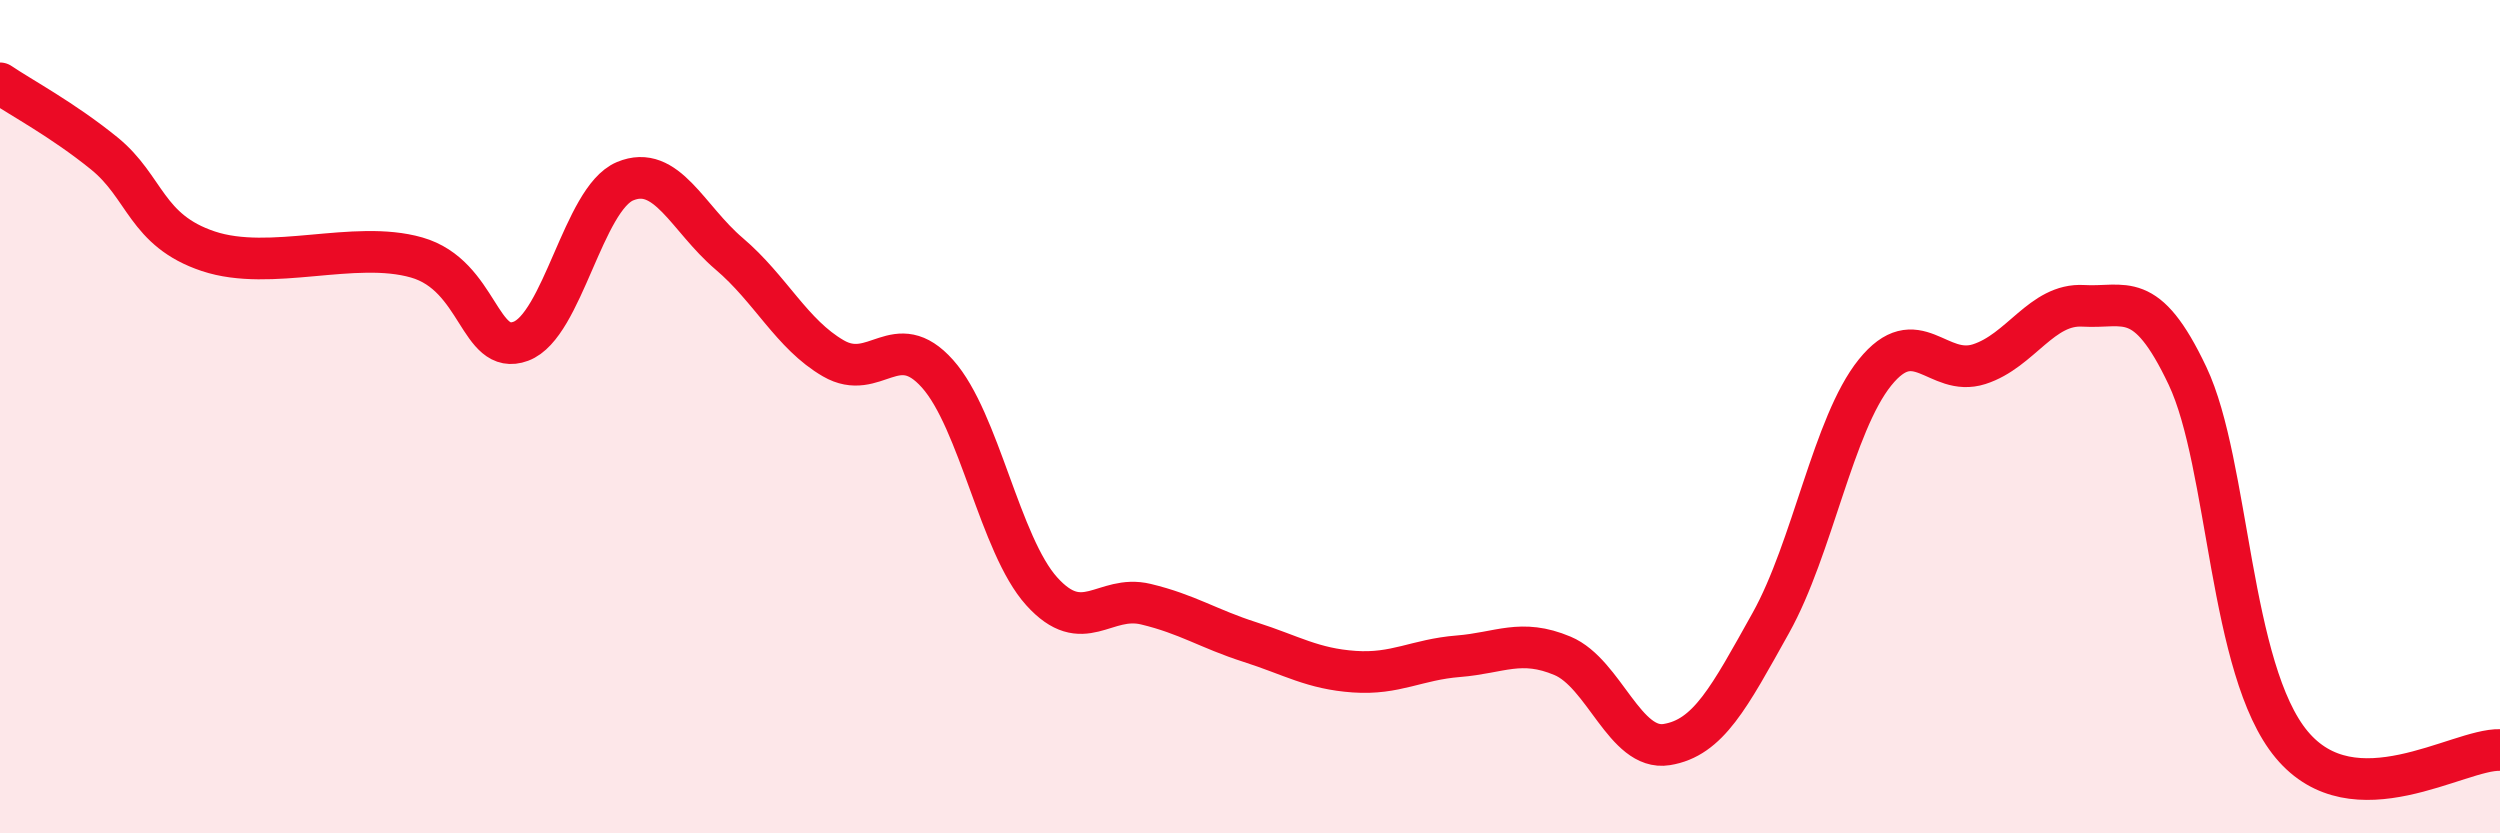
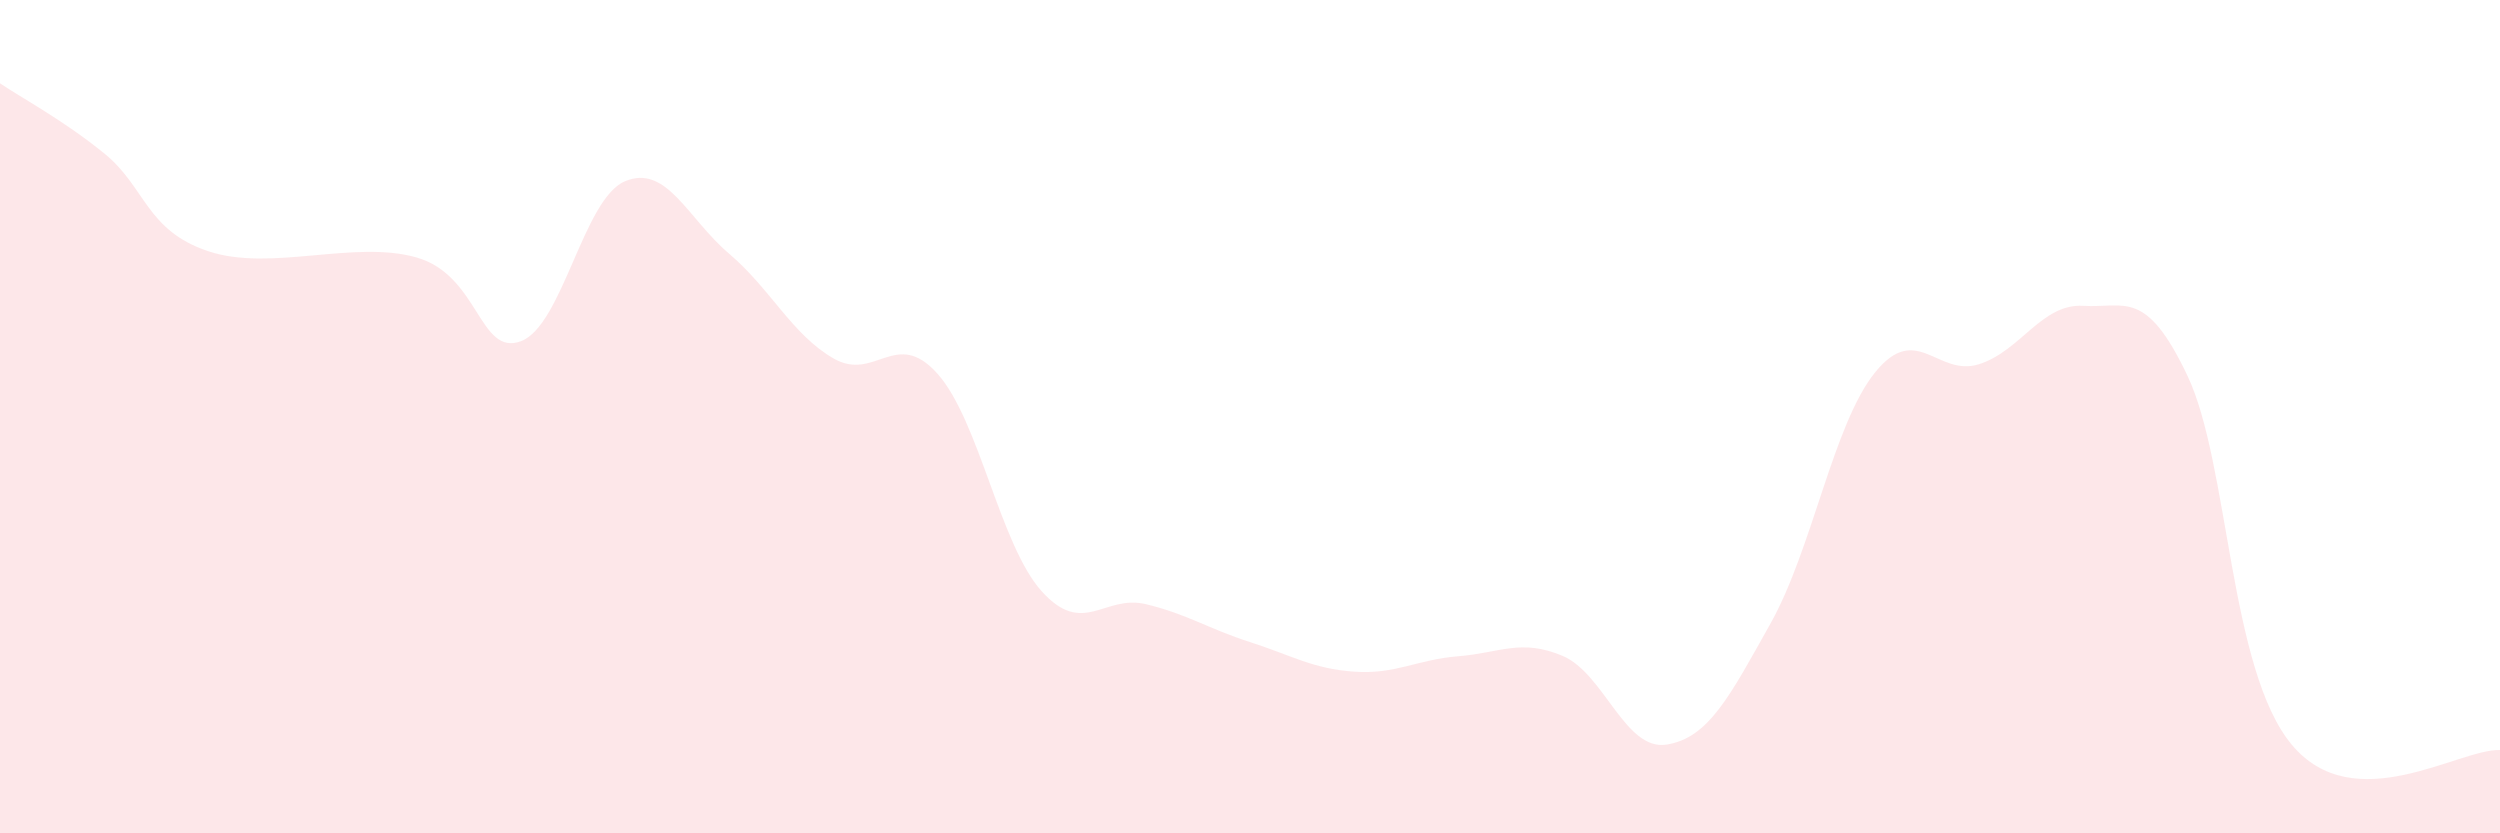
<svg xmlns="http://www.w3.org/2000/svg" width="60" height="20" viewBox="0 0 60 20">
  <path d="M 0,2 C 0.5,2.34 1.5,2.87 2.5,3.68 C 3.5,4.49 3.5,5.53 5,6.03 C 6.5,6.53 8.5,5.75 10,6.18 C 11.5,6.61 11.5,8.56 12.5,8.19 C 13.5,7.82 14,4.77 15,4.35 C 16,3.93 16.5,5.24 17.5,6.09 C 18.5,6.94 19,8.02 20,8.6 C 21,9.18 21.5,7.85 22.5,8.97 C 23.5,10.09 24,13.08 25,14.19 C 26,15.3 26.5,14.26 27.5,14.5 C 28.5,14.74 29,15.09 30,15.41 C 31,15.73 31.5,16.05 32.5,16.12 C 33.5,16.19 34,15.83 35,15.75 C 36,15.67 36.5,15.32 37.5,15.74 C 38.5,16.16 39,18.03 40,17.87 C 41,17.71 41.5,16.74 42.5,14.95 C 43.5,13.16 44,10.18 45,8.94 C 46,7.7 46.5,9.06 47.5,8.74 C 48.5,8.42 49,7.28 50,7.34 C 51,7.4 51.5,6.91 52.5,9.02 C 53.5,11.13 53.5,16.07 55,17.87 C 56.5,19.67 59,17.97 60,18L60 20L0 20Z" fill="#EB0A25" opacity="0.1" stroke-linecap="round" stroke-linejoin="round" />
-   <path d="M 0,2 C 0.5,2.34 1.5,2.87 2.5,3.68 C 3.5,4.49 3.5,5.53 5,6.03 C 6.5,6.53 8.5,5.75 10,6.18 C 11.5,6.61 11.5,8.56 12.5,8.19 C 13.5,7.82 14,4.77 15,4.35 C 16,3.93 16.5,5.24 17.5,6.09 C 18.5,6.94 19,8.02 20,8.6 C 21,9.18 21.5,7.85 22.5,8.97 C 23.5,10.09 24,13.08 25,14.19 C 26,15.3 26.5,14.26 27.5,14.5 C 28.5,14.74 29,15.09 30,15.41 C 31,15.73 31.5,16.05 32.5,16.12 C 33.5,16.19 34,15.83 35,15.75 C 36,15.67 36.5,15.32 37.5,15.74 C 38.5,16.16 39,18.03 40,17.87 C 41,17.71 41.5,16.74 42.5,14.95 C 43.5,13.16 44,10.18 45,8.94 C 46,7.7 46.5,9.06 47.5,8.74 C 48.5,8.42 49,7.28 50,7.34 C 51,7.4 51.5,6.91 52.5,9.02 C 53.5,11.13 53.5,16.07 55,17.87 C 56.5,19.67 59,17.97 60,18" stroke="#EB0A25" stroke-width="1" fill="none" stroke-linecap="round" stroke-linejoin="round" />
</svg>